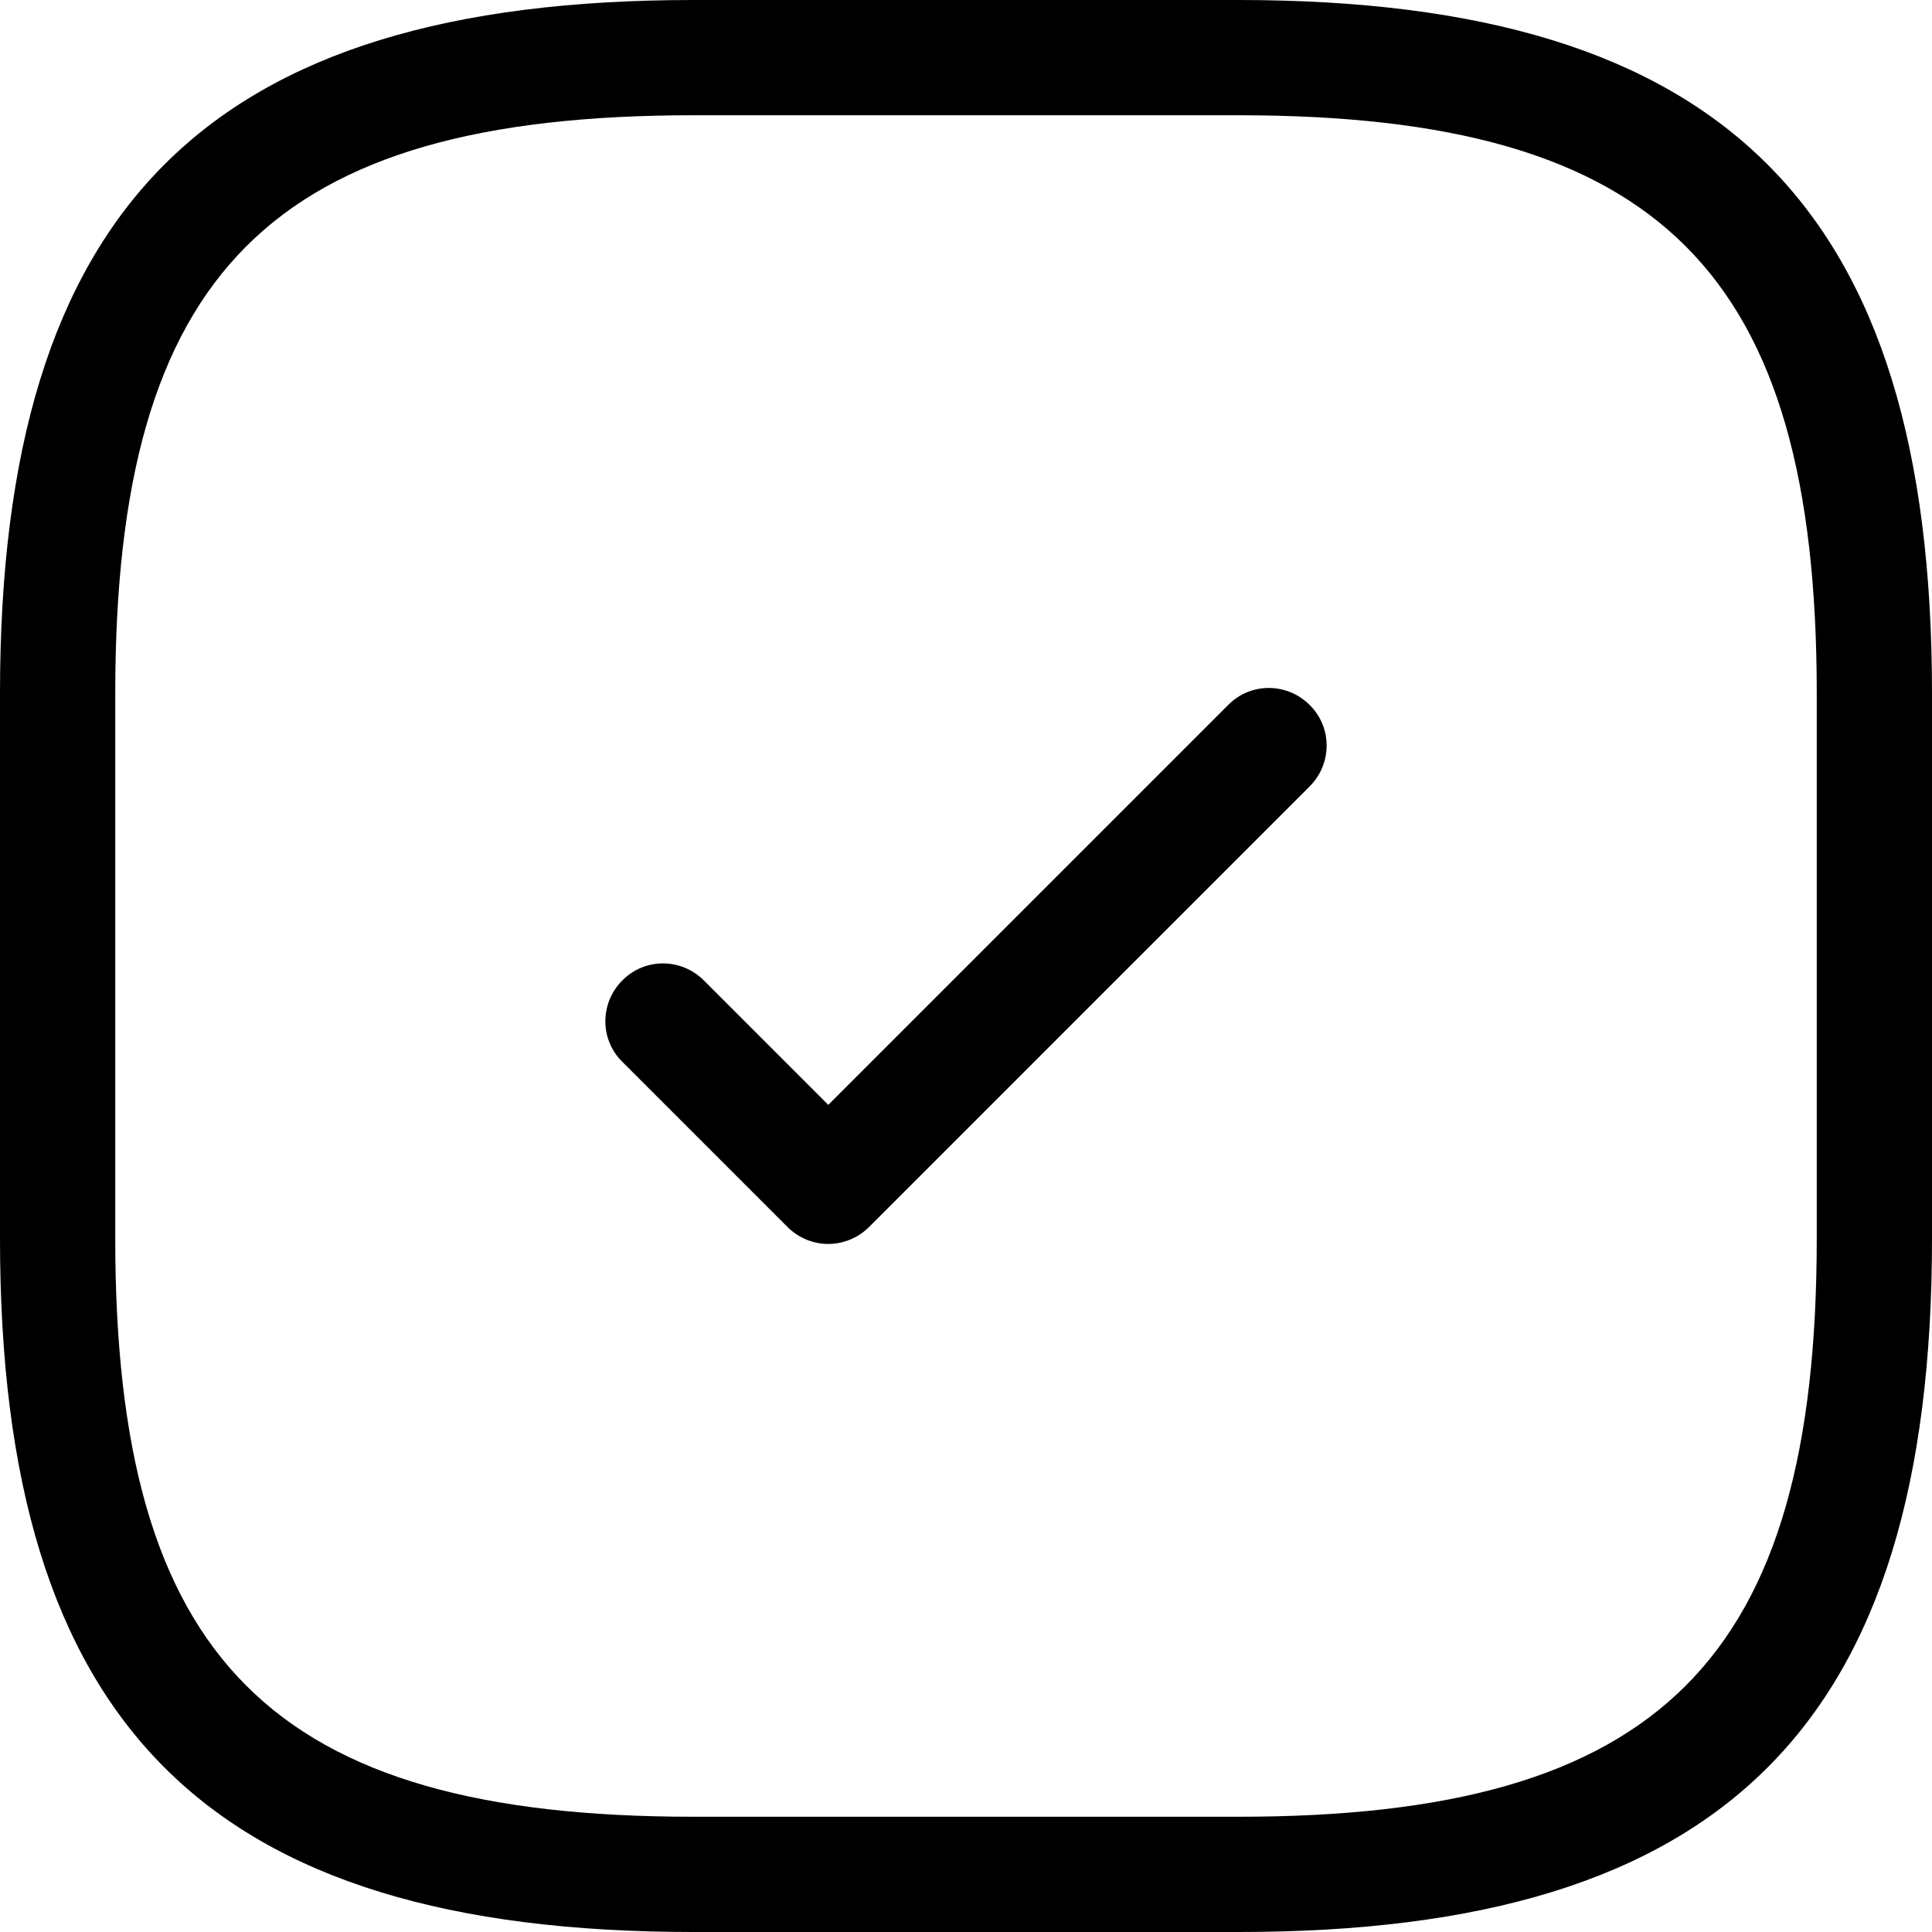
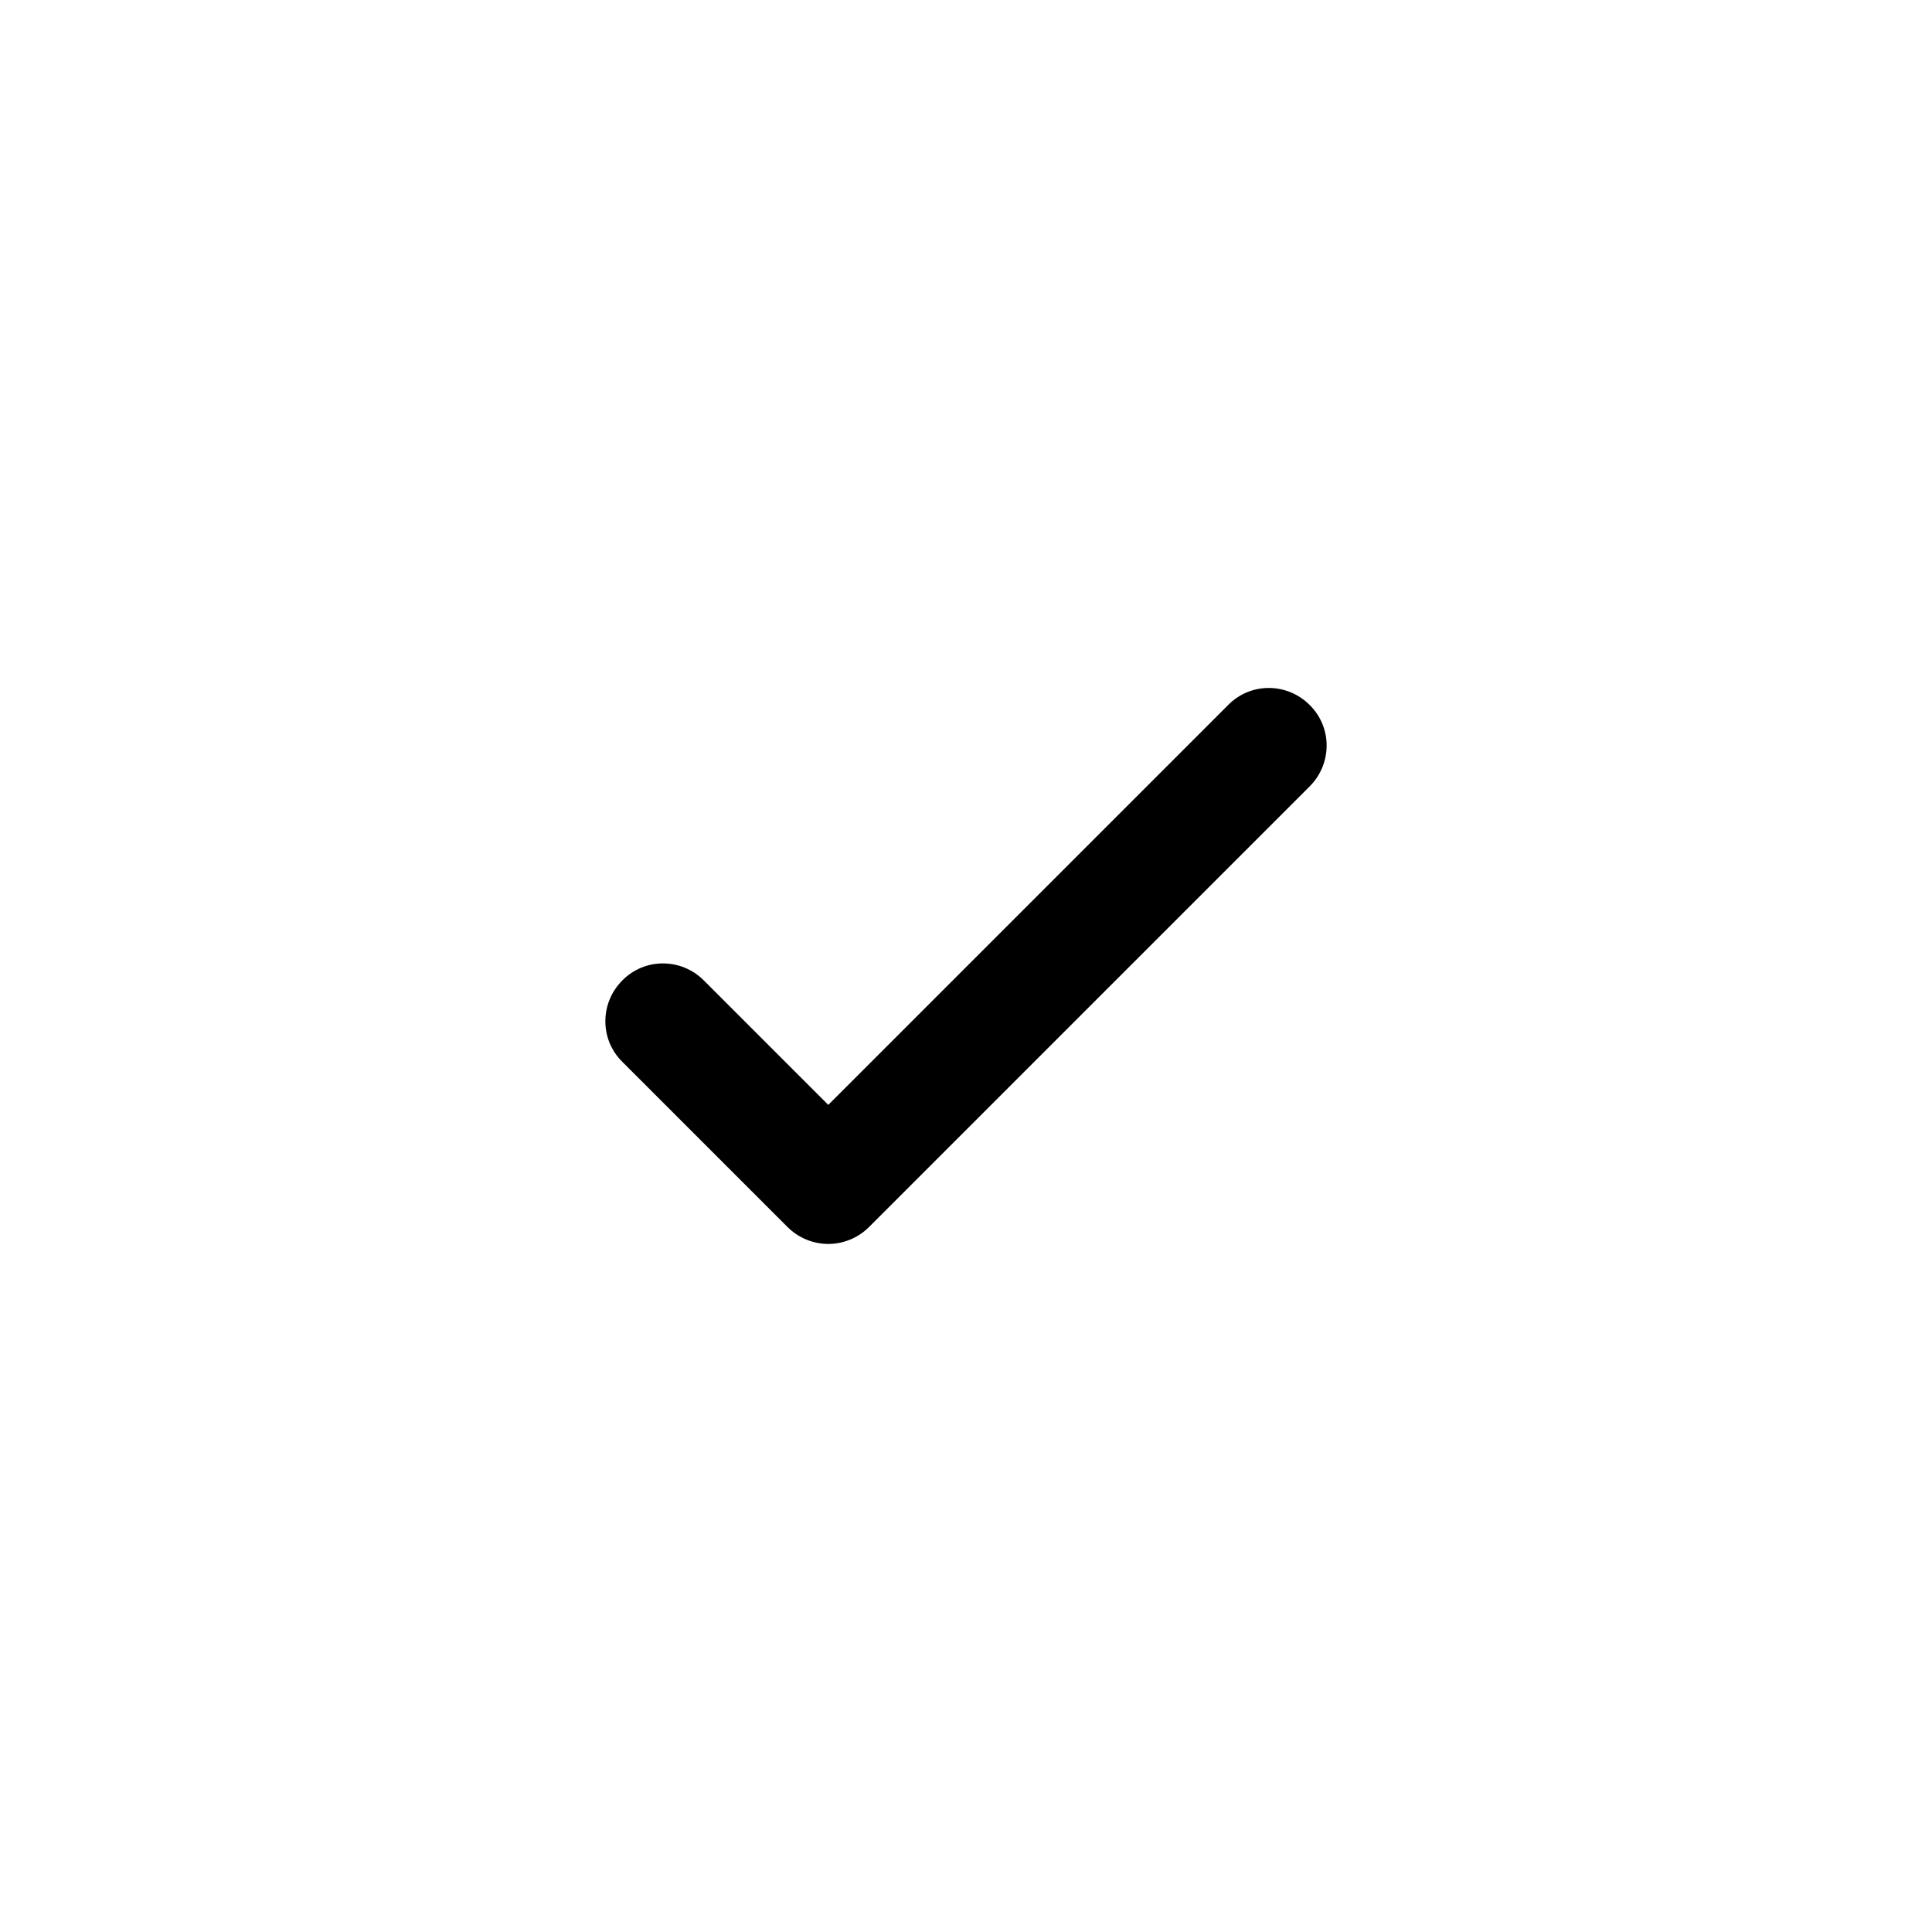
<svg xmlns="http://www.w3.org/2000/svg" id="Ebene_1" viewBox="0 0 50.29 50.29">
-   <path d="M32.24,0h-14.19C5.4,0,0,5.4,0,18.05v14.19c0,12.65,5.4,18.05,18.05,18.05h14.19c12.65,0,18.05-5.4,18.05-18.05v-14.19C50.29,5.4,44.89,0,32.24,0Zm15.05,32.24c0,10.97-4.08,15.05-15.05,15.05h-14.19c-10.97,0-15.05-4.08-15.05-15.05v-14.19C3,7.08,7.08,3,18.05,3h14.19c10.97,0,15.05,4.08,15.05,15.05v14.19Z" />
  <path d="M31.97,18.35l-10.41,10.41-3.24-3.24c-.59-.59-1.54-.59-2.12,0-.59,.59-.59,1.54,0,2.12l4.3,4.3c.29,.29,.68,.44,1.06,.44s.77-.15,1.06-.44l11.47-11.47c.59-.59,.59-1.54,0-2.12-.59-.59-1.54-.59-2.12,0Z" />
</svg>